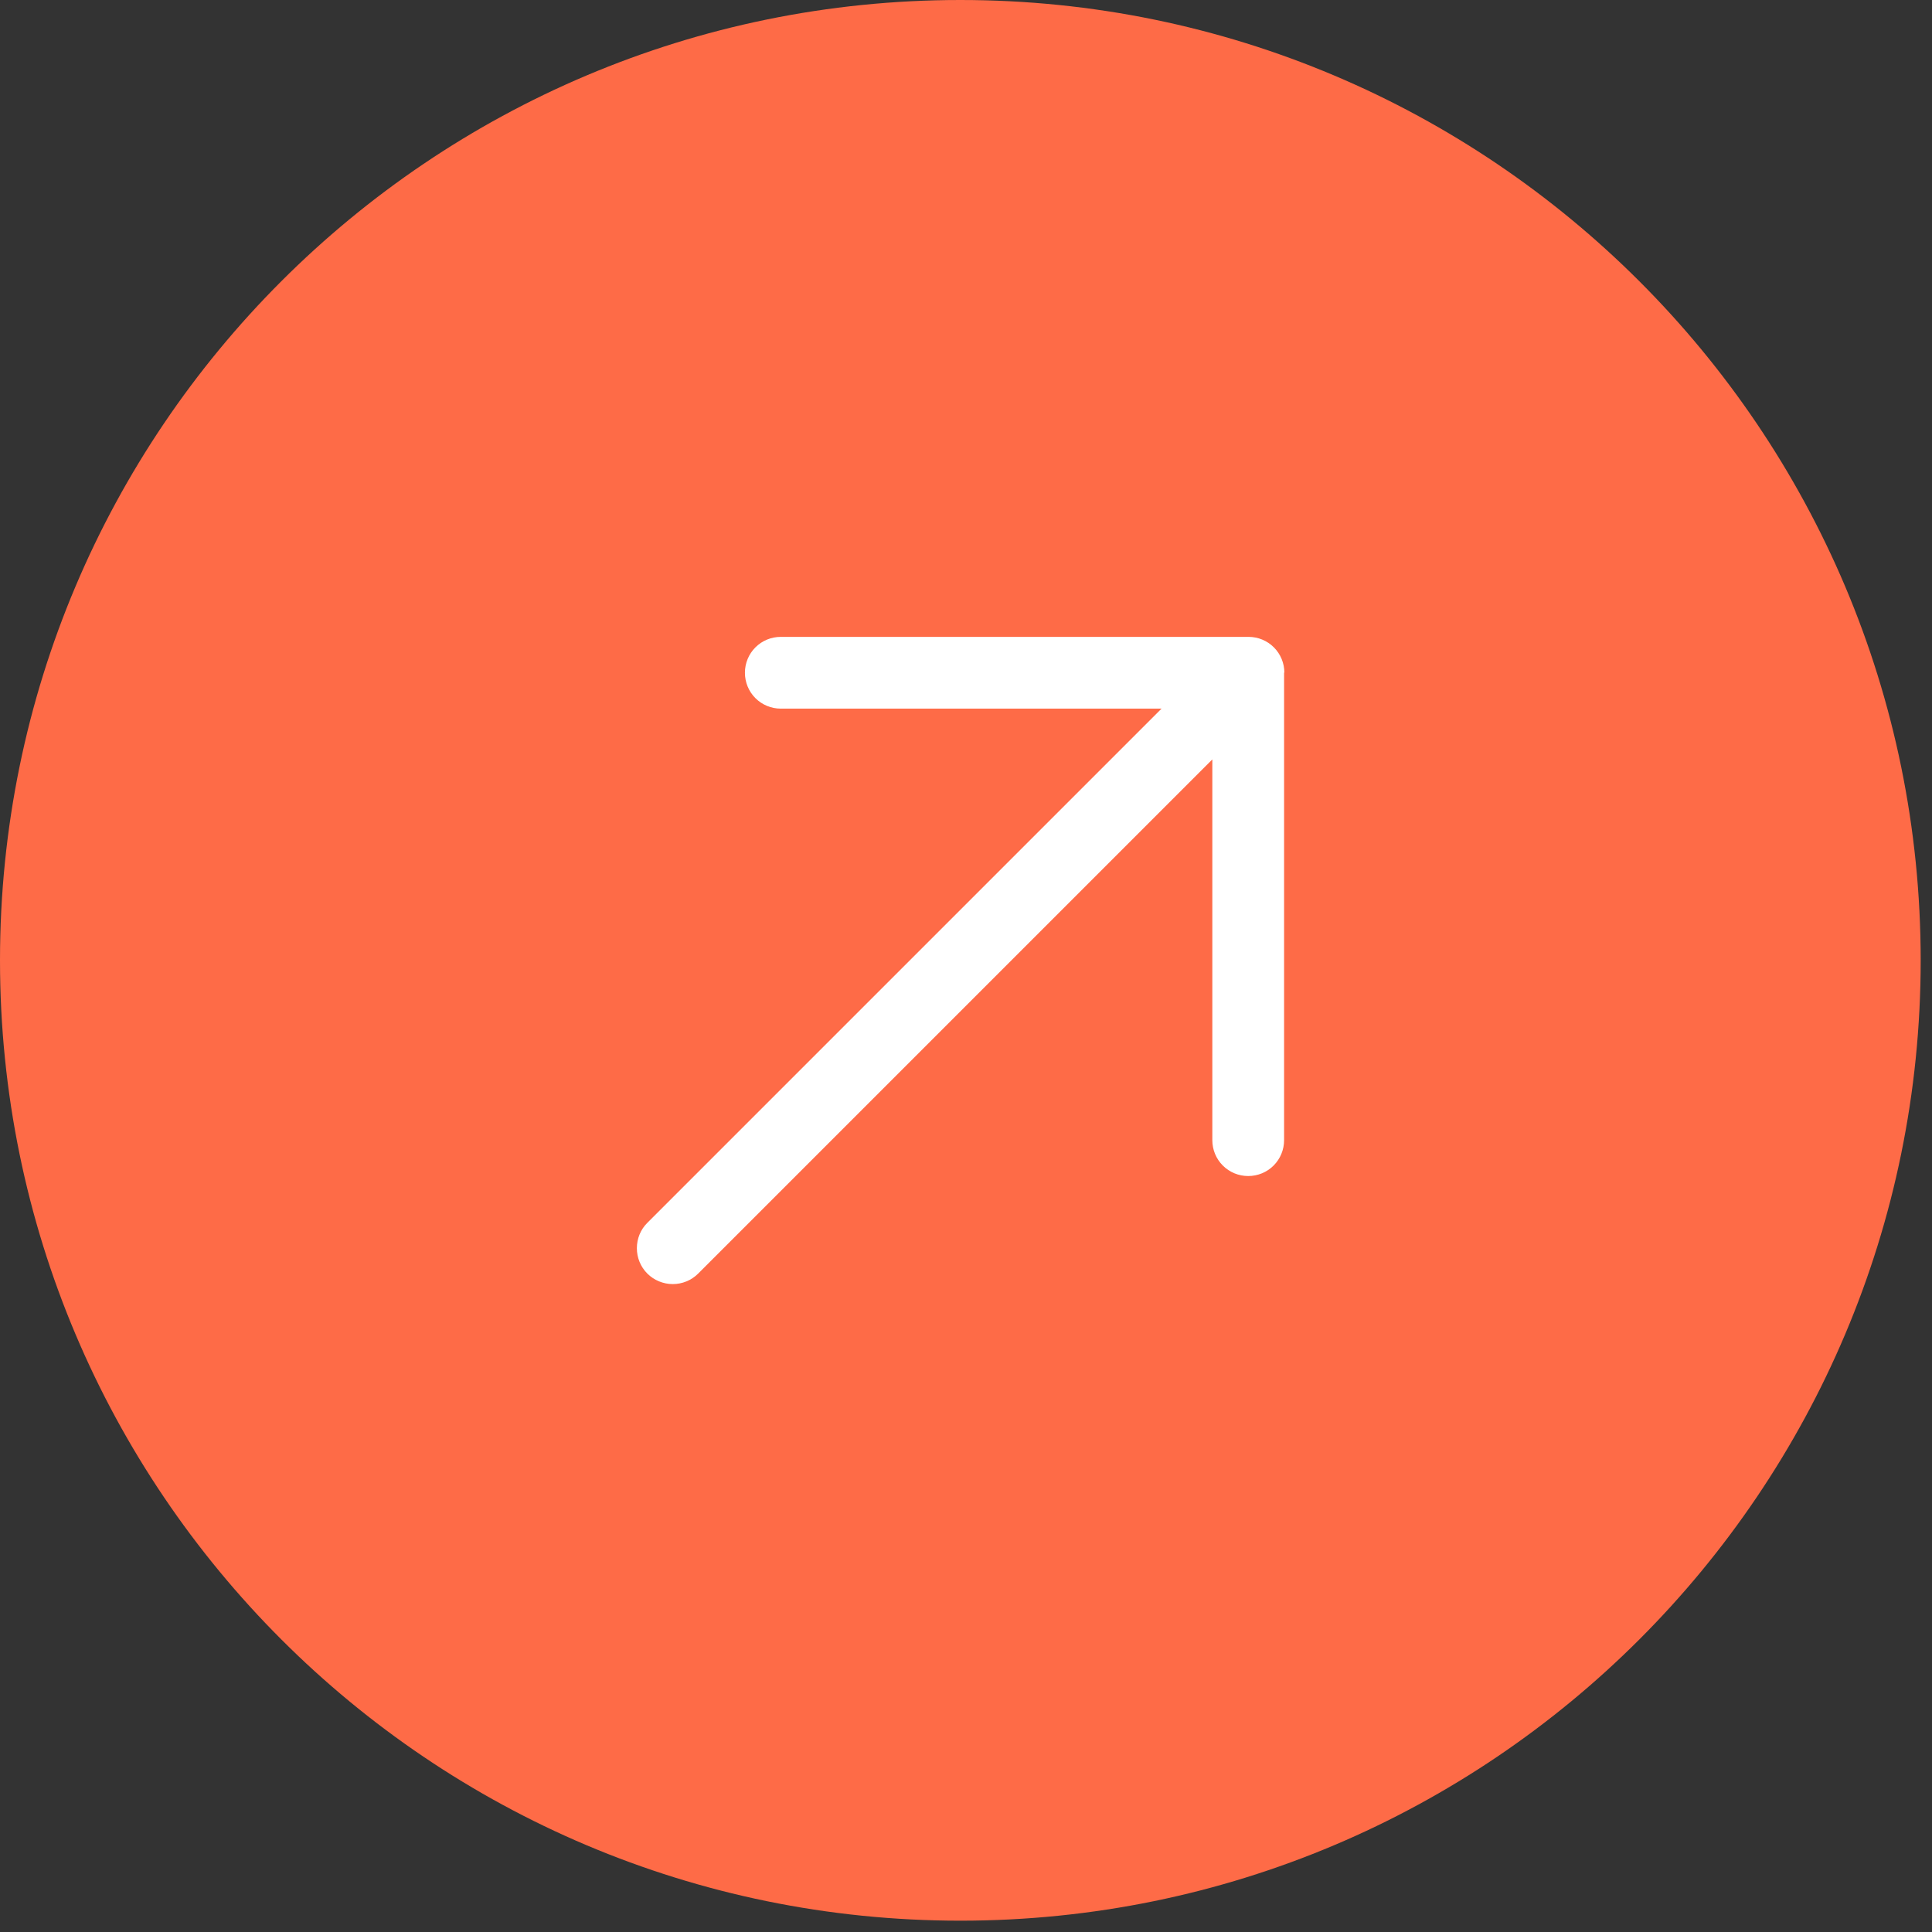
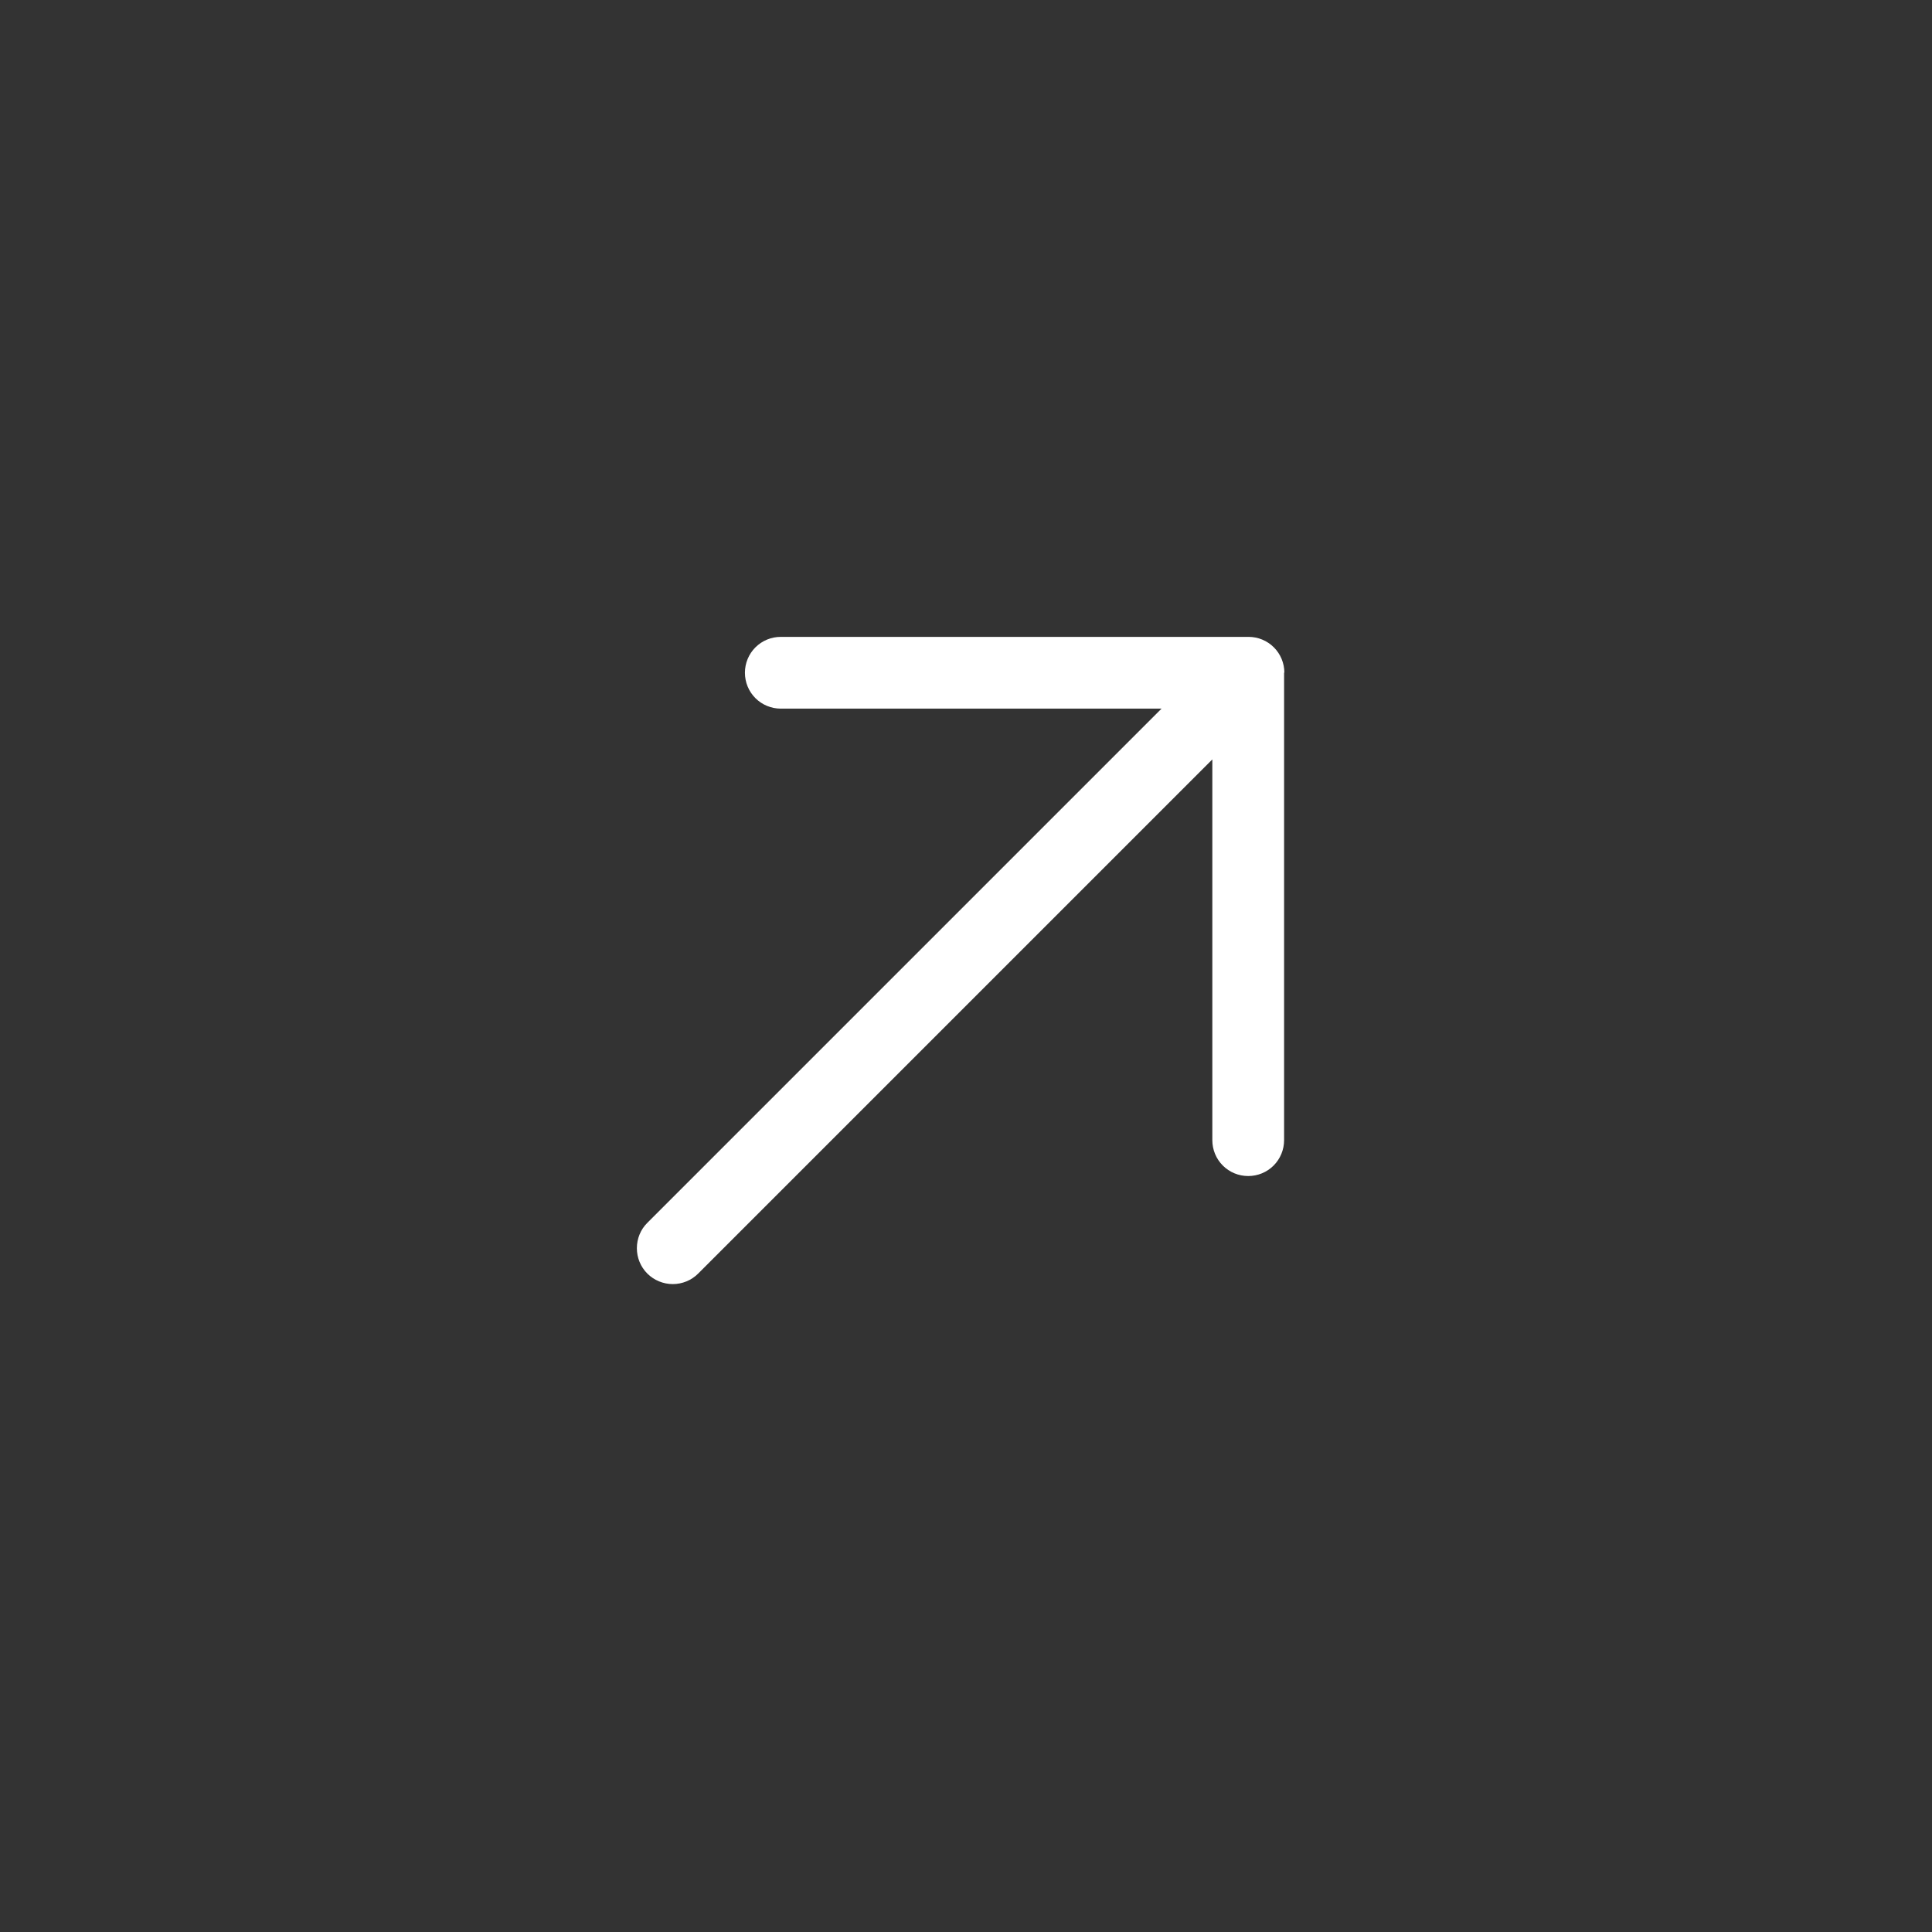
<svg xmlns="http://www.w3.org/2000/svg" width="140" height="140" viewBox="0 0 140 140" fill="none">
  <rect x="0" y="0" width="140" height="140" fill="#333333" stroke="none" />
-   <path d="M69.59 139.18C108.023 139.18 139.18 108.023 139.18 69.59C139.18 31.157 108.023 0 69.59 0C31.157 0 0 31.157 0 69.59C0 108.023 31.157 139.18 69.59 139.18Z" fill="#FE6B47" />
  <path d="M93.05 48.73V82.62C93.05 83.31 92.78 83.97 92.29 84.46C91.8 84.95 91.14 85.22 90.45 85.22C89.76 85.22 89.1 84.95 88.61 84.46C88.12 83.97 87.85 83.31 87.85 82.62V55.03L50.59 92.29C50.1 92.78 49.44 93.05 48.75 93.05C48.06 93.05 47.39 92.77 46.91 92.29C46.42 91.8 46.15 91.14 46.15 90.45C46.15 89.76 46.42 89.09 46.91 88.61L84.17 51.35H56.58C55.89 51.35 55.23 51.08 54.74 50.59C54.25 50.1 53.98 49.44 53.98 48.75C53.98 48.06 54.25 47.4 54.74 46.91C55.23 46.42 55.89 46.15 56.58 46.15H90.47C91.16 46.15 91.82 46.42 92.31 46.91C92.8 47.4 93.07 48.06 93.07 48.75L93.05 48.73Z" fill="white" />
</svg>